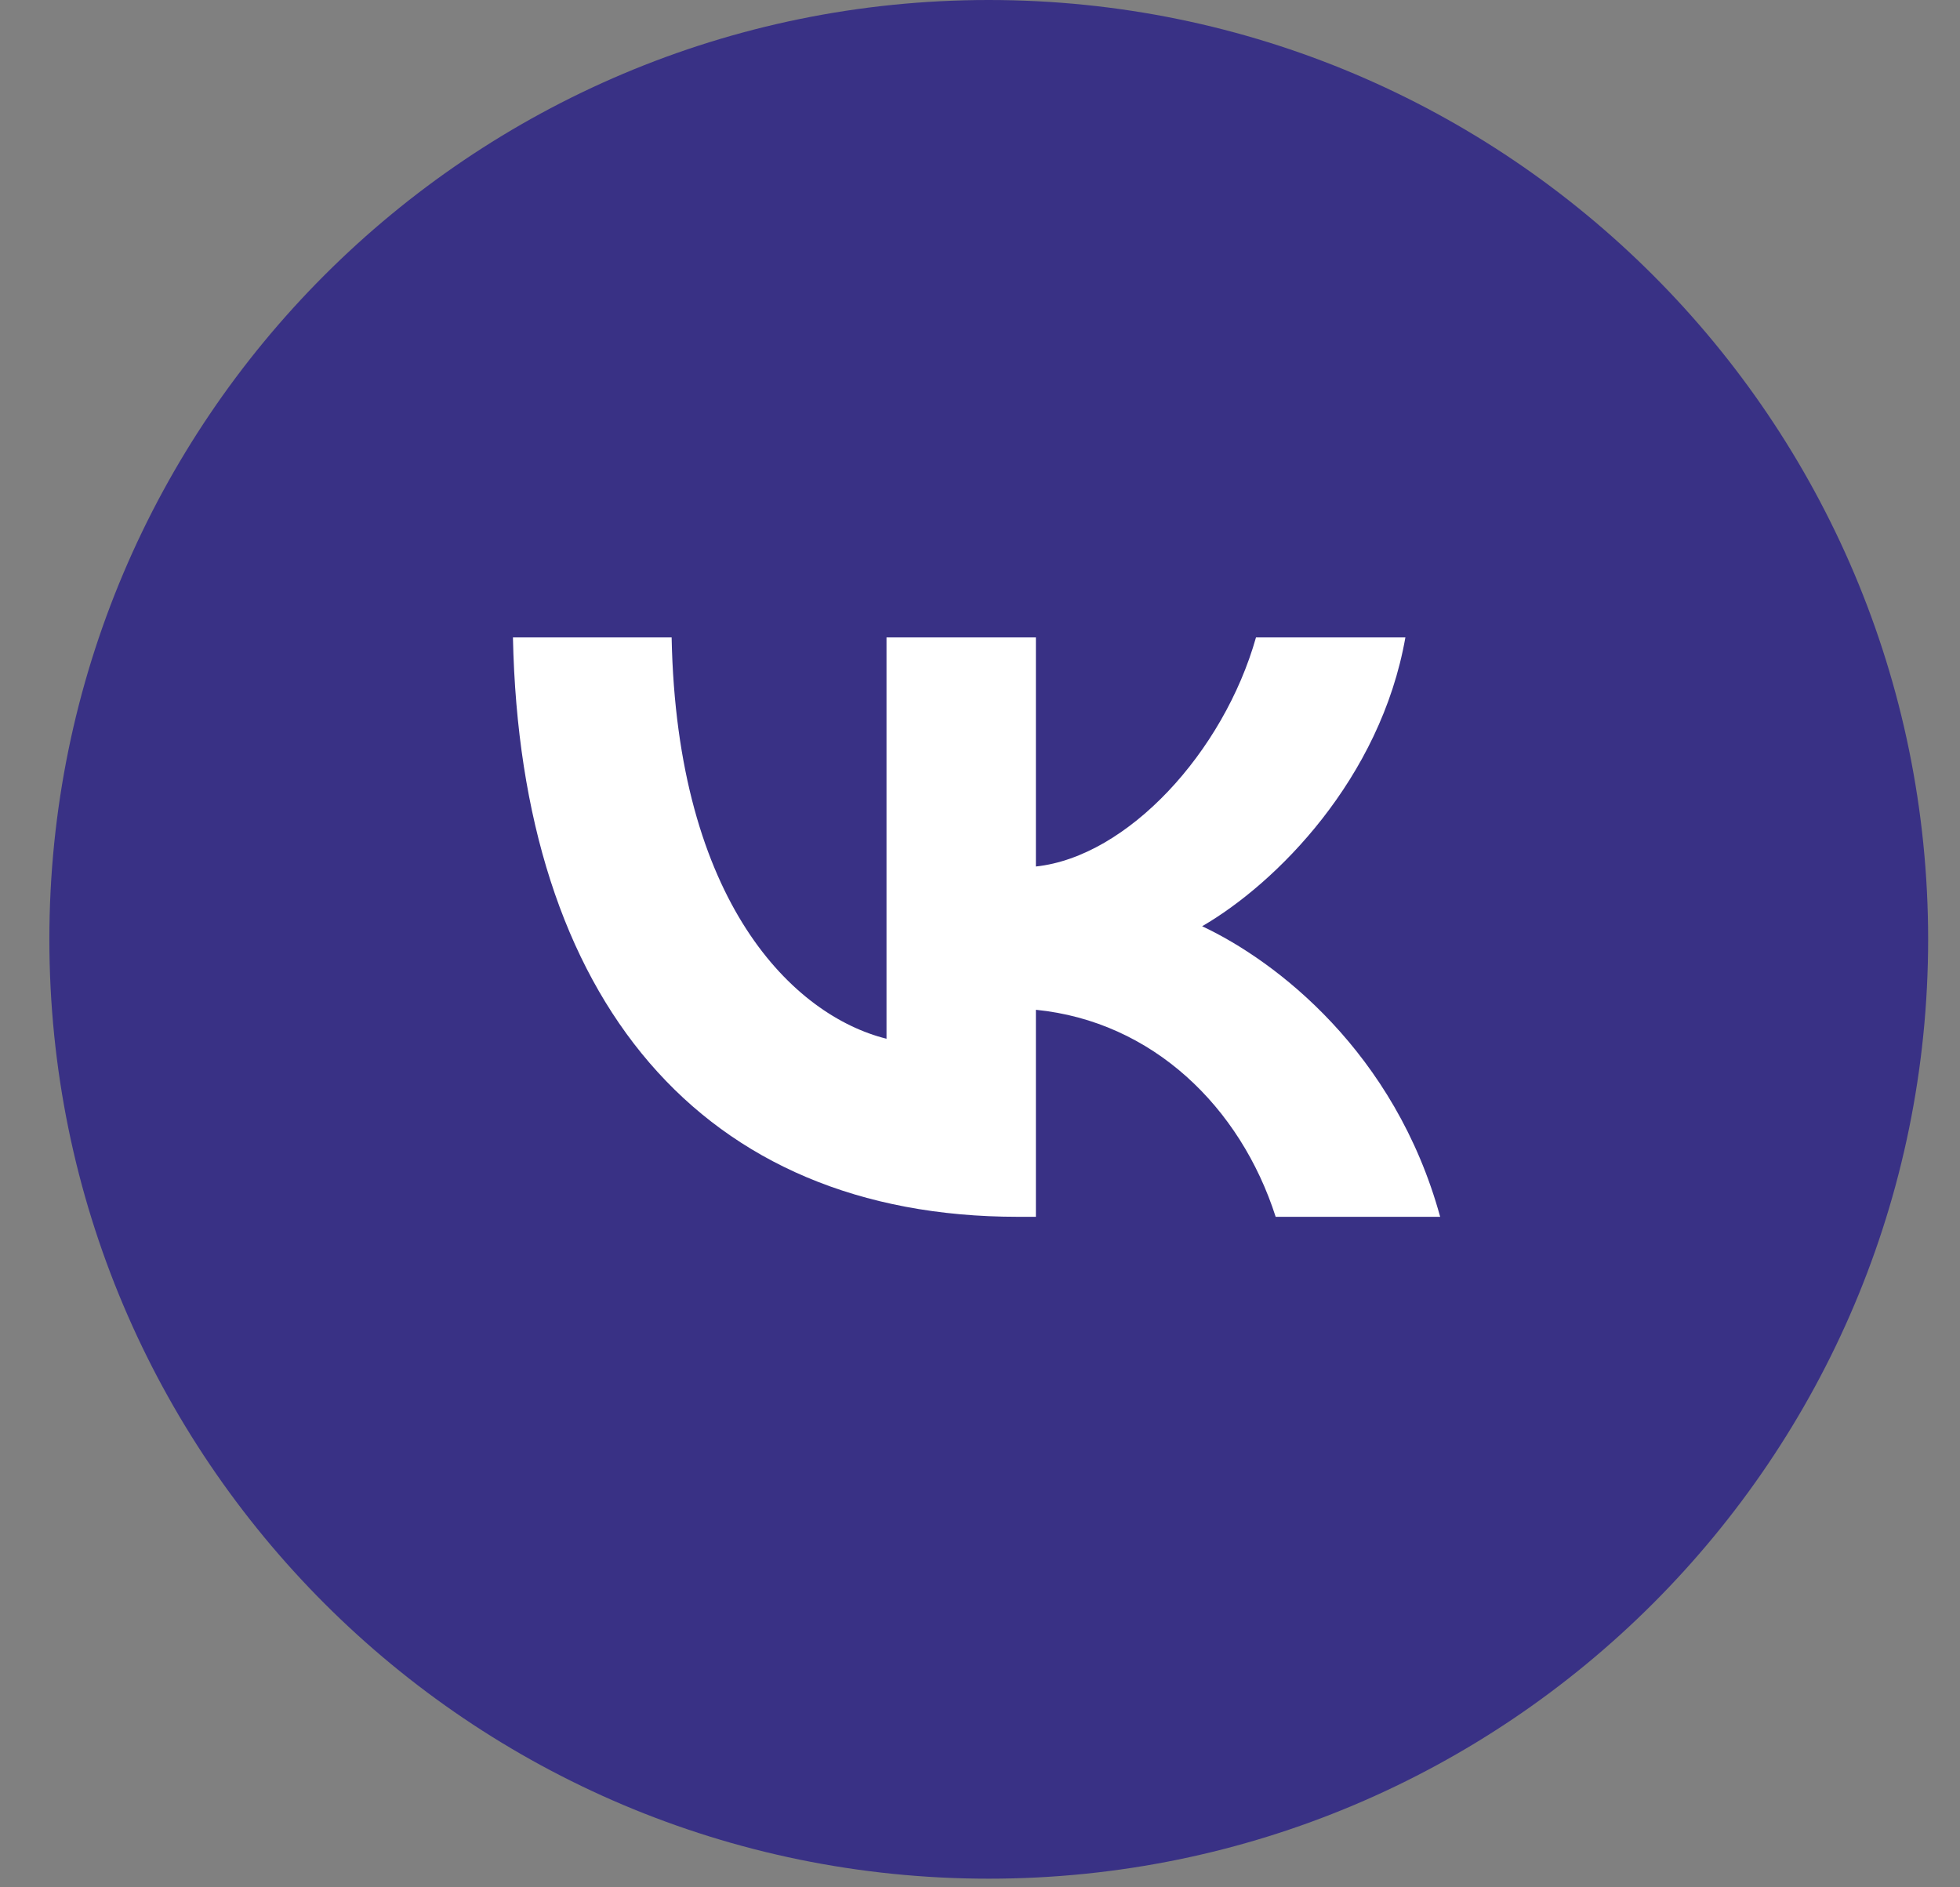
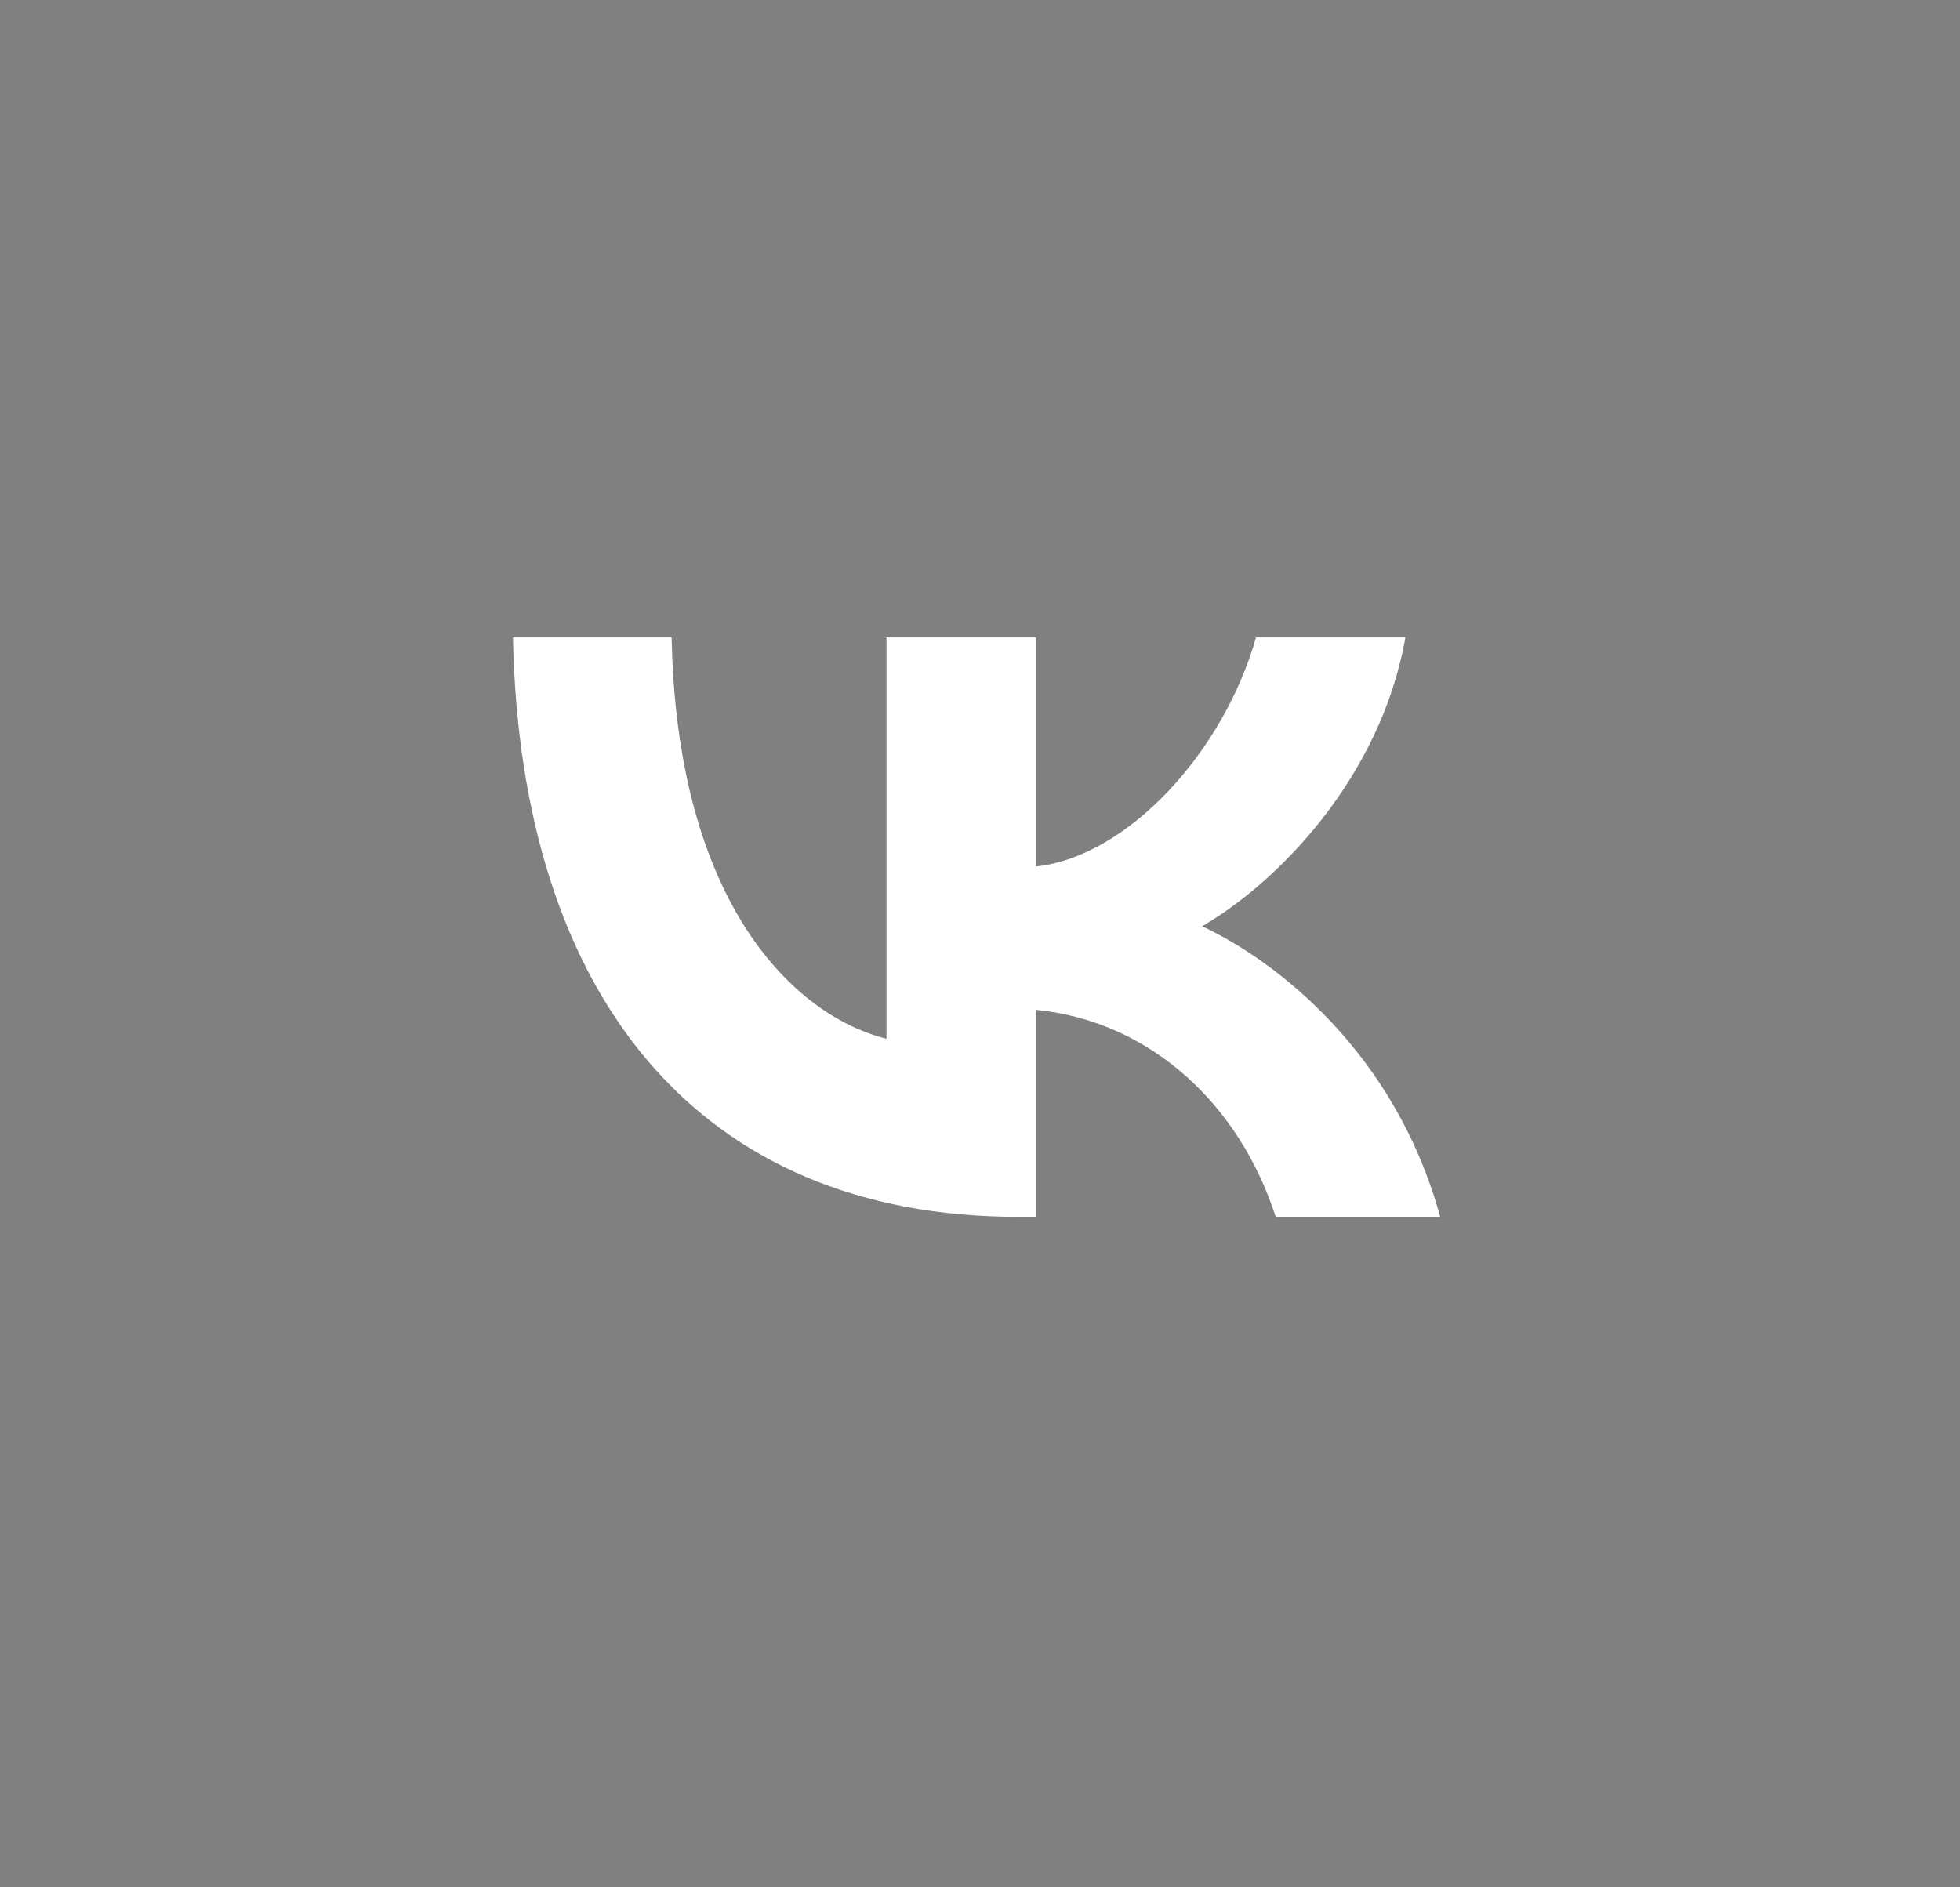
<svg xmlns="http://www.w3.org/2000/svg" width="27" height="26" viewBox="0 0 27 26" fill="none">
  <rect x="0" y="0" width="27" height="26" fill="#808080" stroke="none" />
-   <path d="M13.62 25.881C20.767 25.881 26.561 20.087 26.561 12.94C26.561 5.794 20.767 0 13.62 0C6.474 0 0.68 5.794 0.68 12.94C0.68 20.087 6.474 25.881 13.62 25.881Z" fill="#393185" />
  <path d="M14.023 16.763C9.659 16.763 7.17 13.767 7.066 8.781H9.252C9.324 12.441 10.935 13.991 12.212 14.31V8.781H14.27V11.937C15.531 11.802 16.855 10.363 17.302 8.781H19.36C19.017 10.73 17.581 12.169 16.56 12.76C17.581 13.239 19.216 14.494 19.839 16.763H17.573C17.086 15.245 15.874 14.071 14.27 13.911V16.763H14.023Z" fill="white" />
</svg>